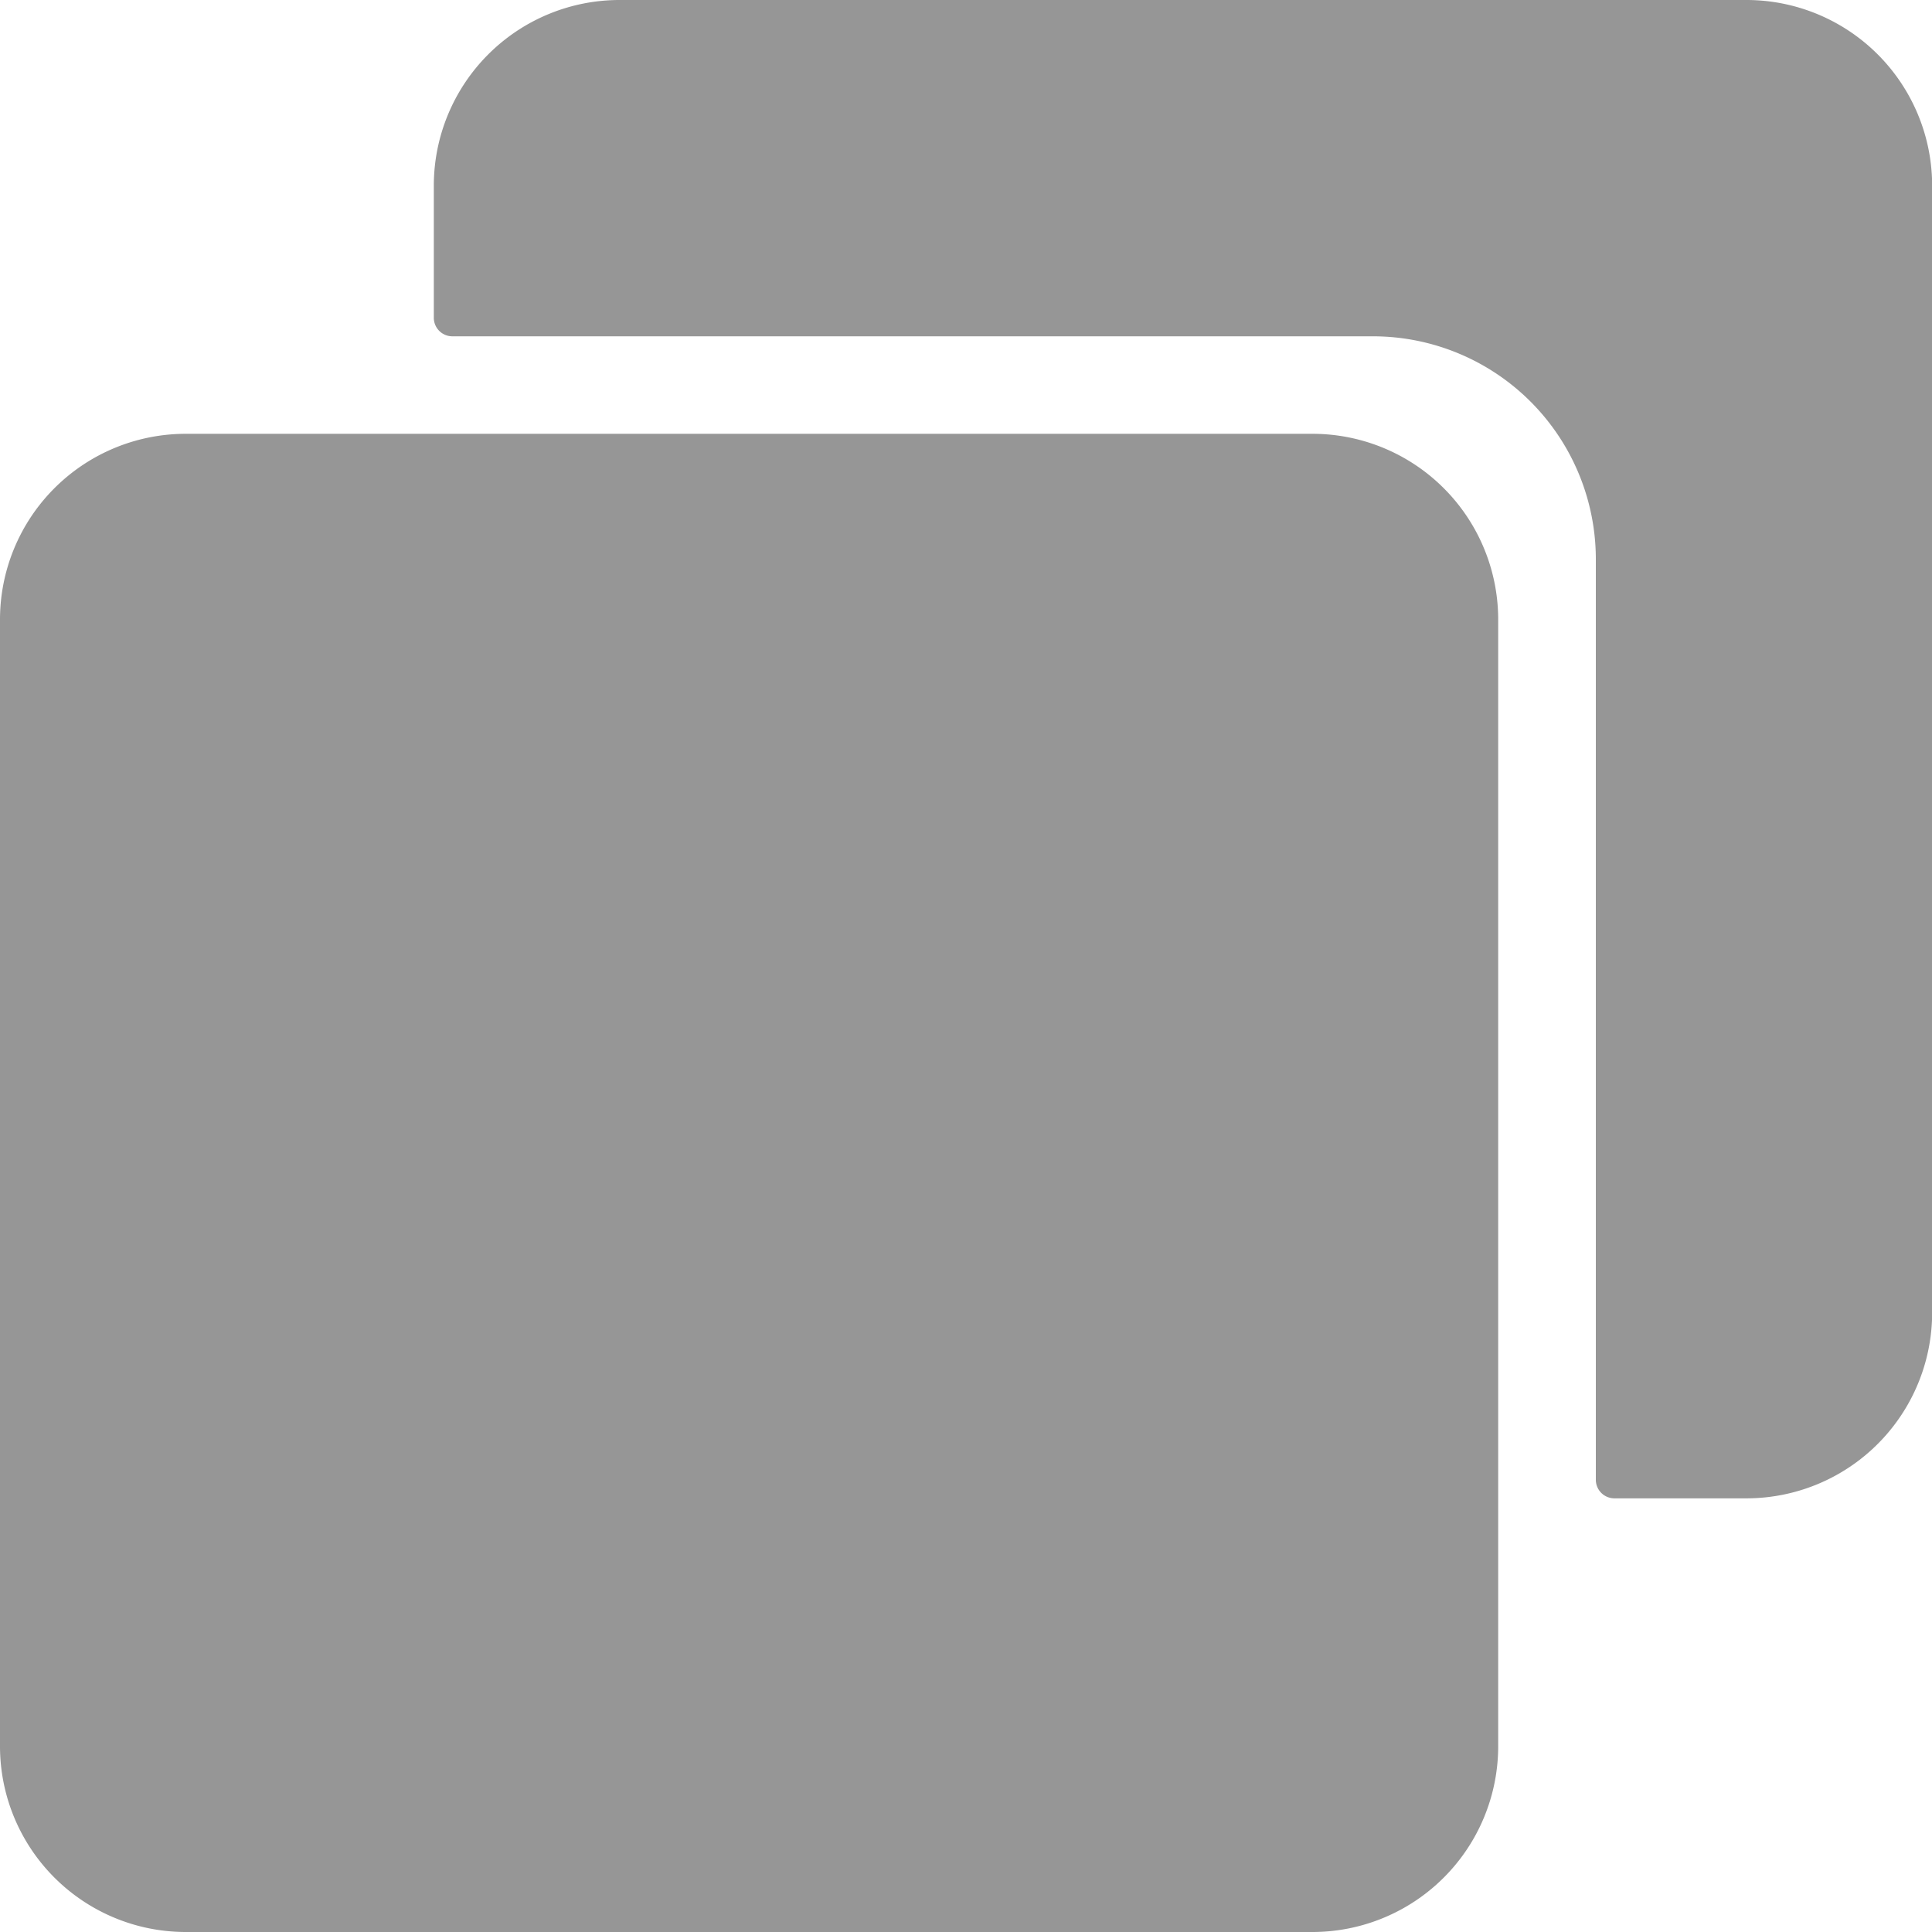
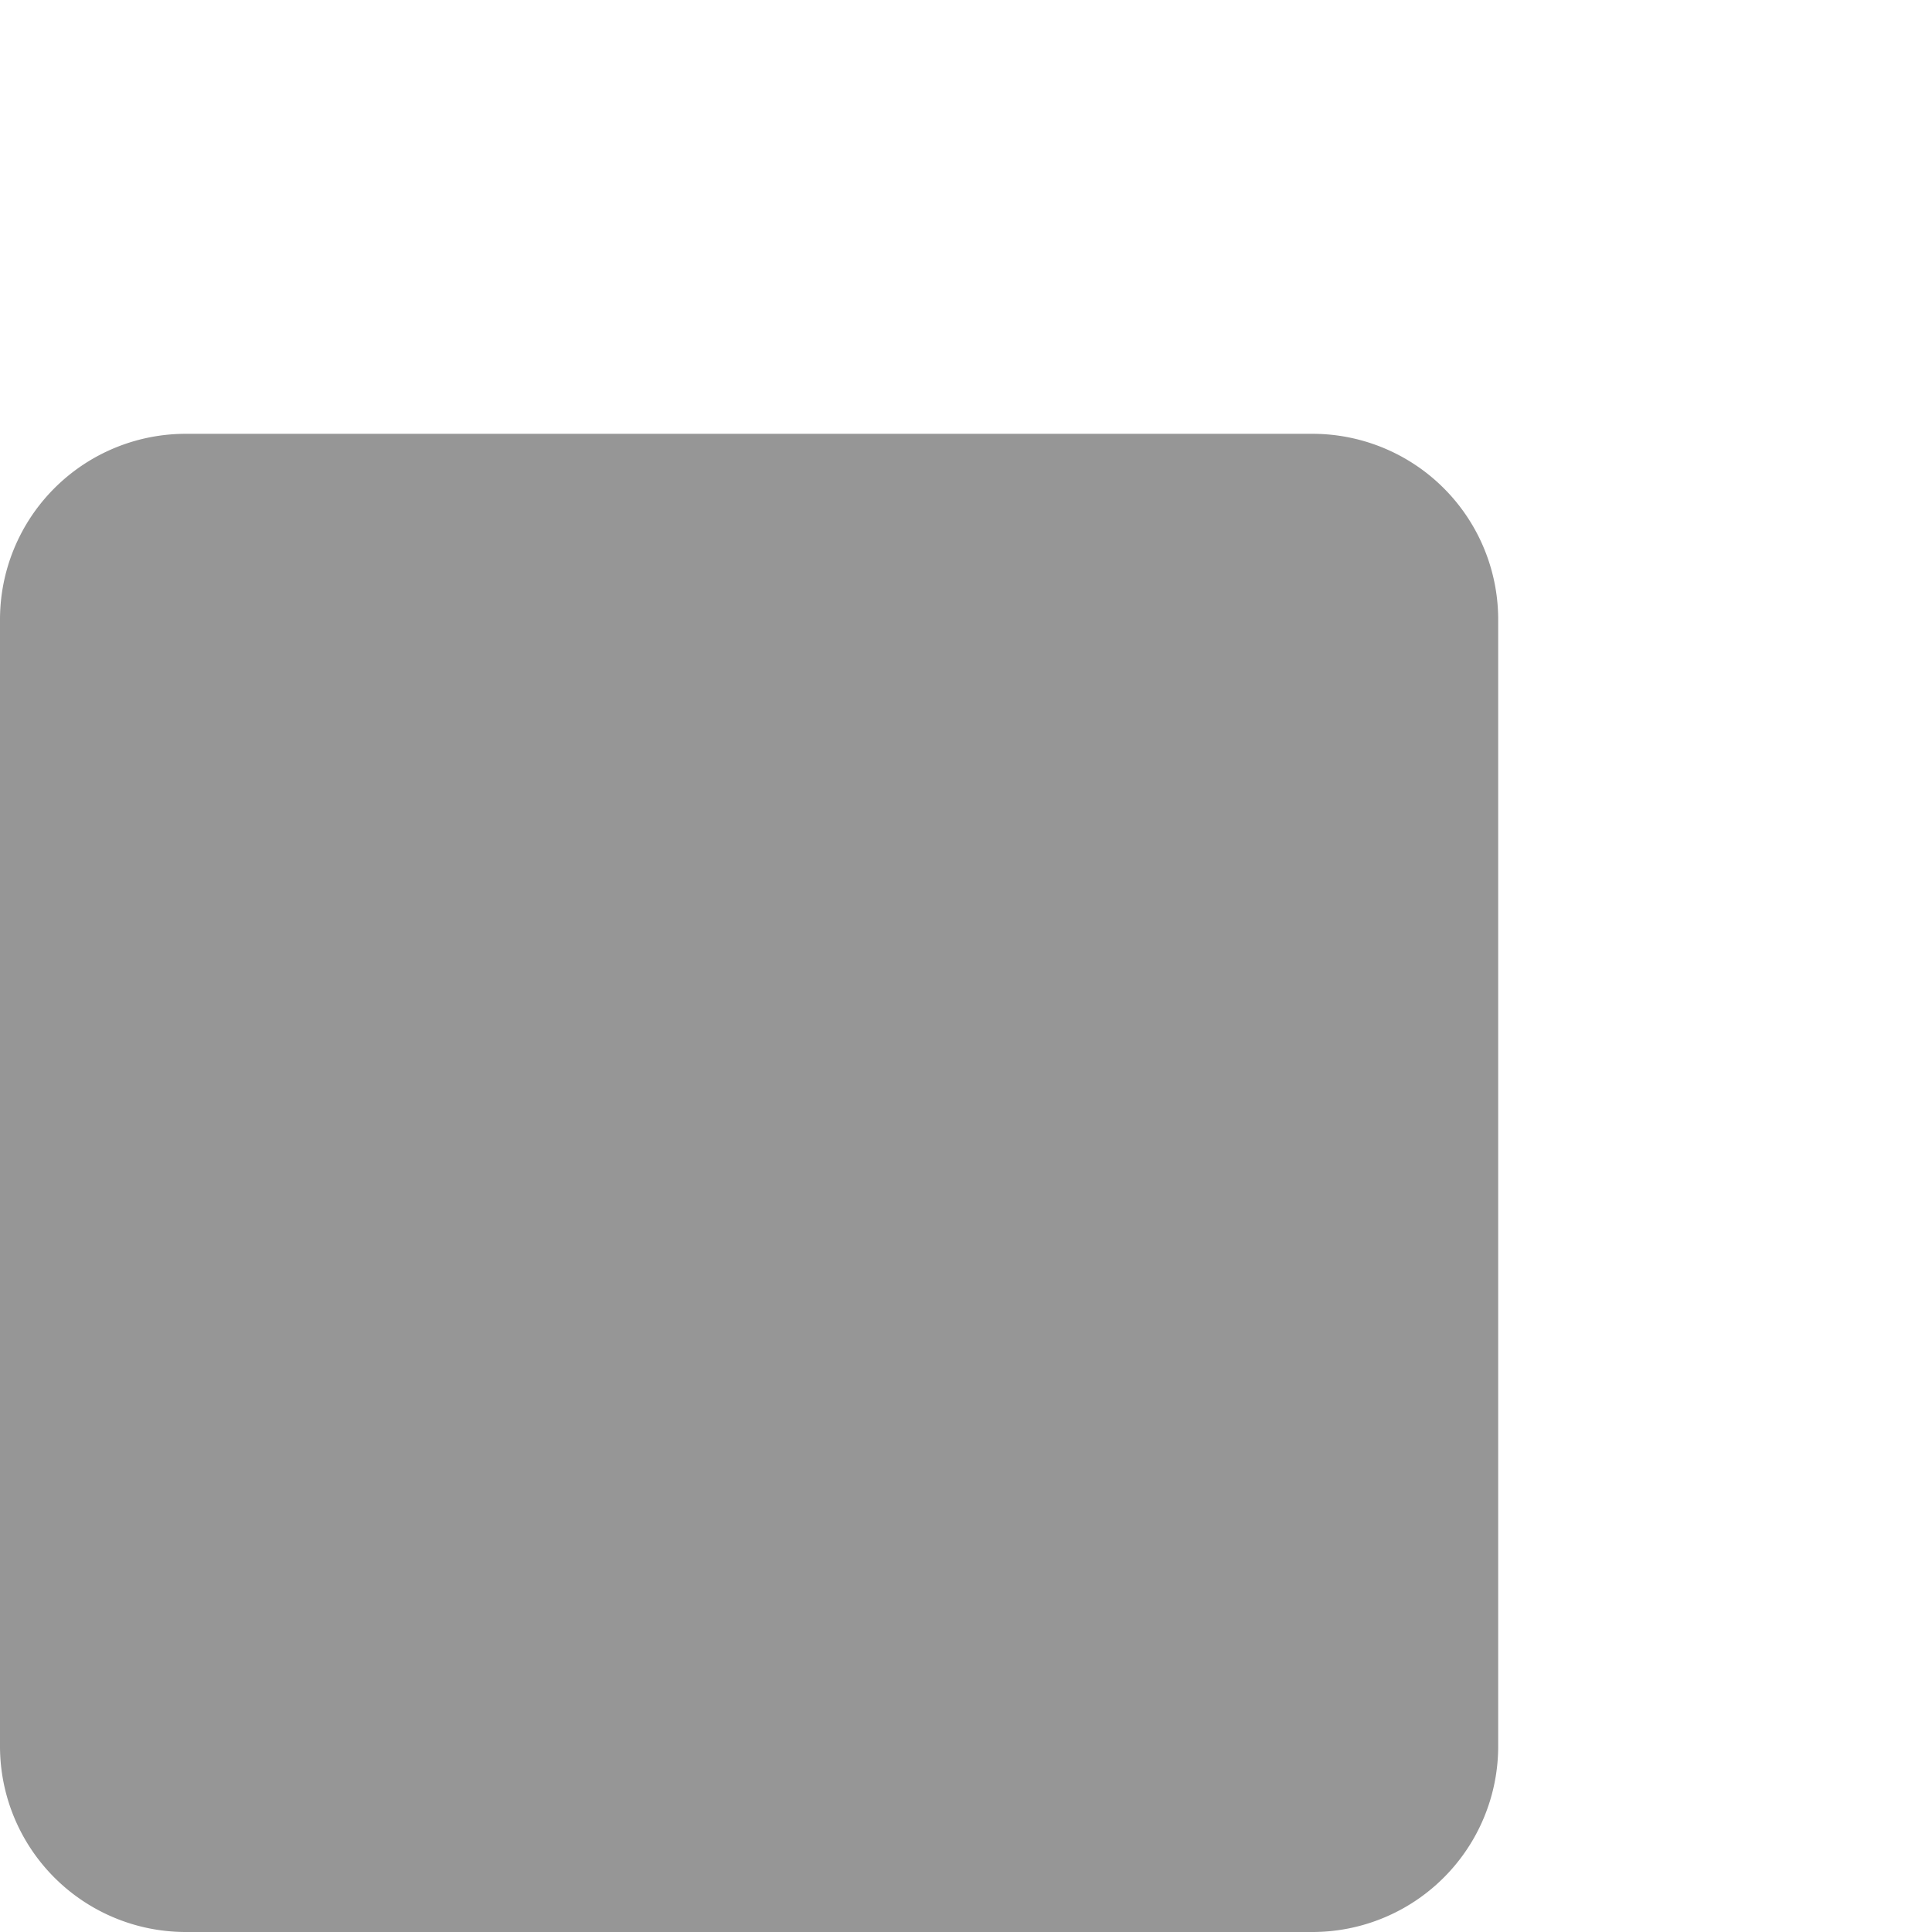
<svg xmlns="http://www.w3.org/2000/svg" width="13" height="13" viewBox="0 0 13 13">
  <g transform="translate(-1217 -60.5)">
    <g transform="translate(1215.5 59)" opacity="0.88">
      <path d="M1.5,5.669V13.25A1.25,1.25,0,0,0,2.75,14.5h7.581a1.25,1.25,0,0,0,1.25-1.25V5.669a1.25,1.25,0,0,0-1.25-1.25H2.75A1.25,1.25,0,0,0,1.5,5.669Z" fill="#888" />
-       <path d="M4.419,2.75v.888a.125.125,0,0,0,.125.125h6.194a1.5,1.5,0,0,1,1.5,1.5v6.194a.125.125,0,0,0,.125.125h.888a1.25,1.25,0,0,0,1.25-1.25V2.75A1.25,1.25,0,0,0,13.25,1.5H5.669A1.25,1.25,0,0,0,4.419,2.75Z" fill="#888" />
    </g>
  </g>
</svg>